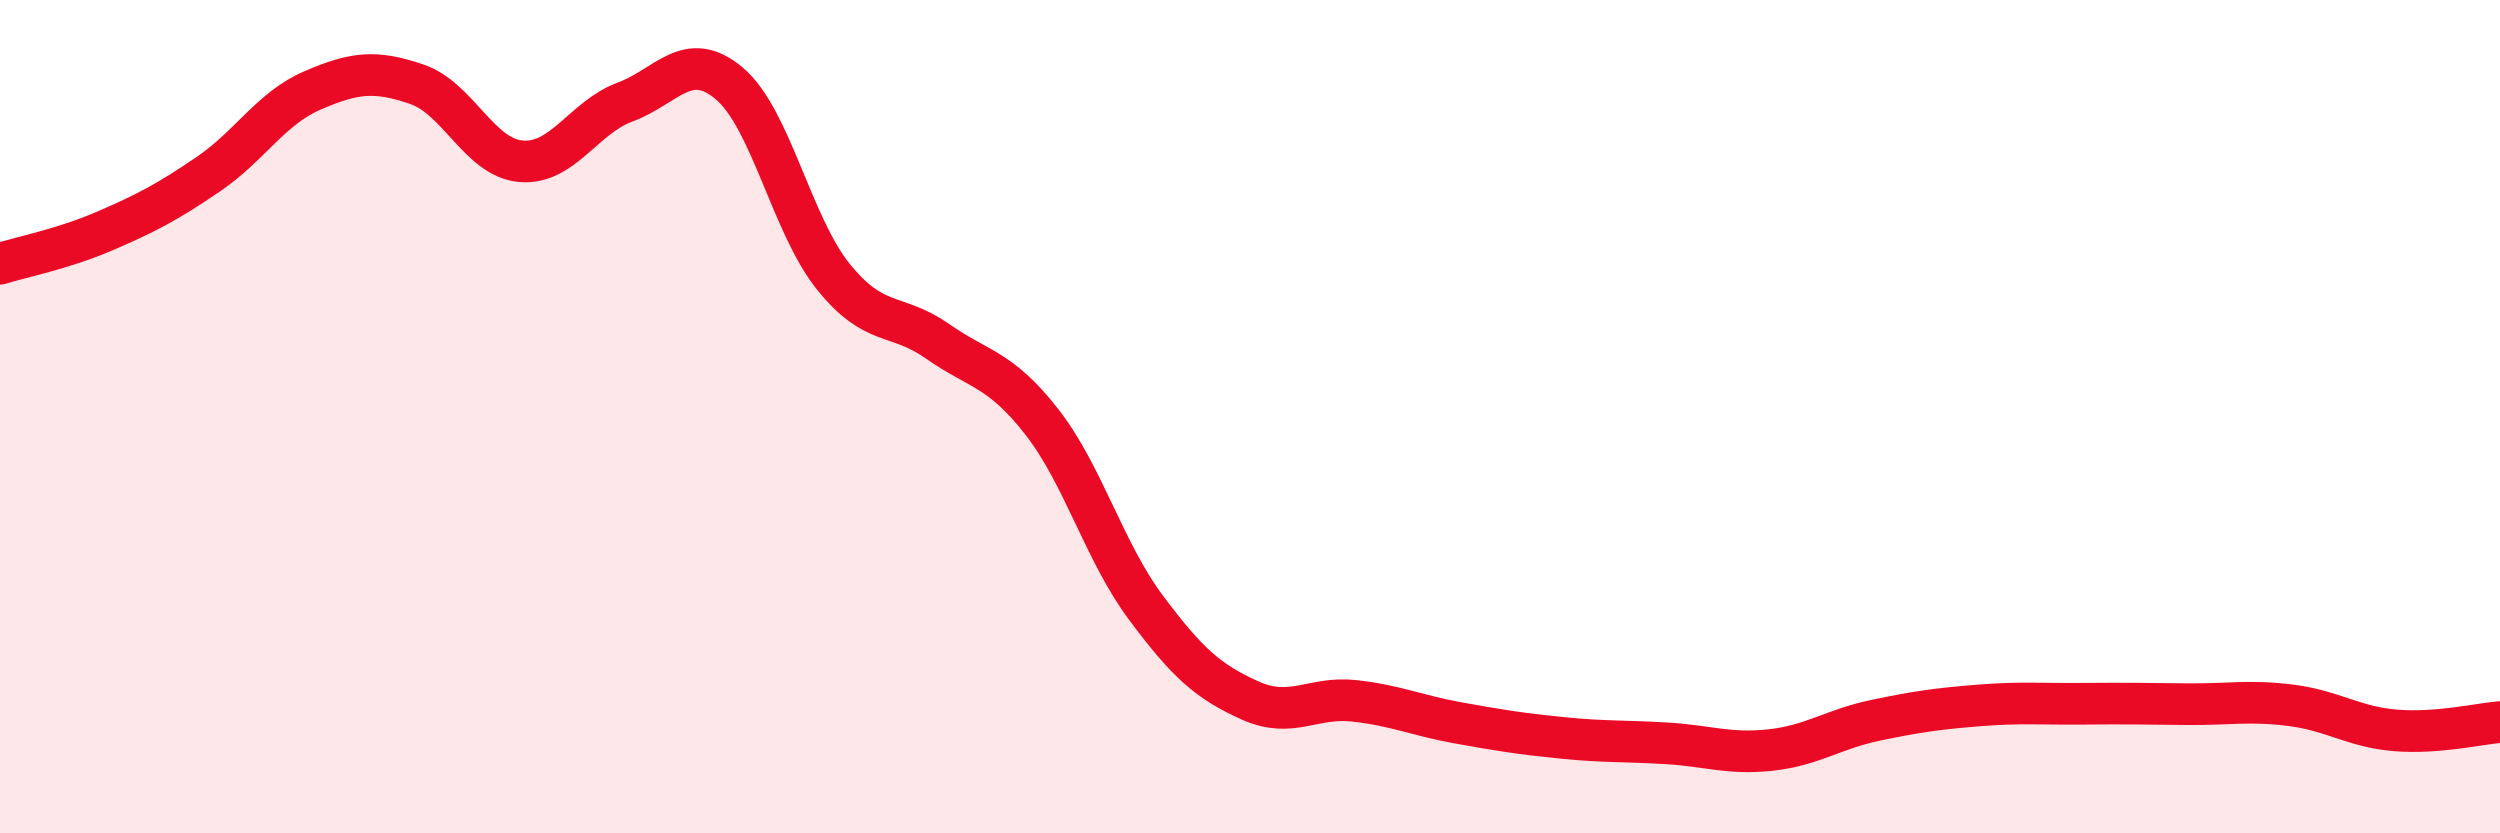
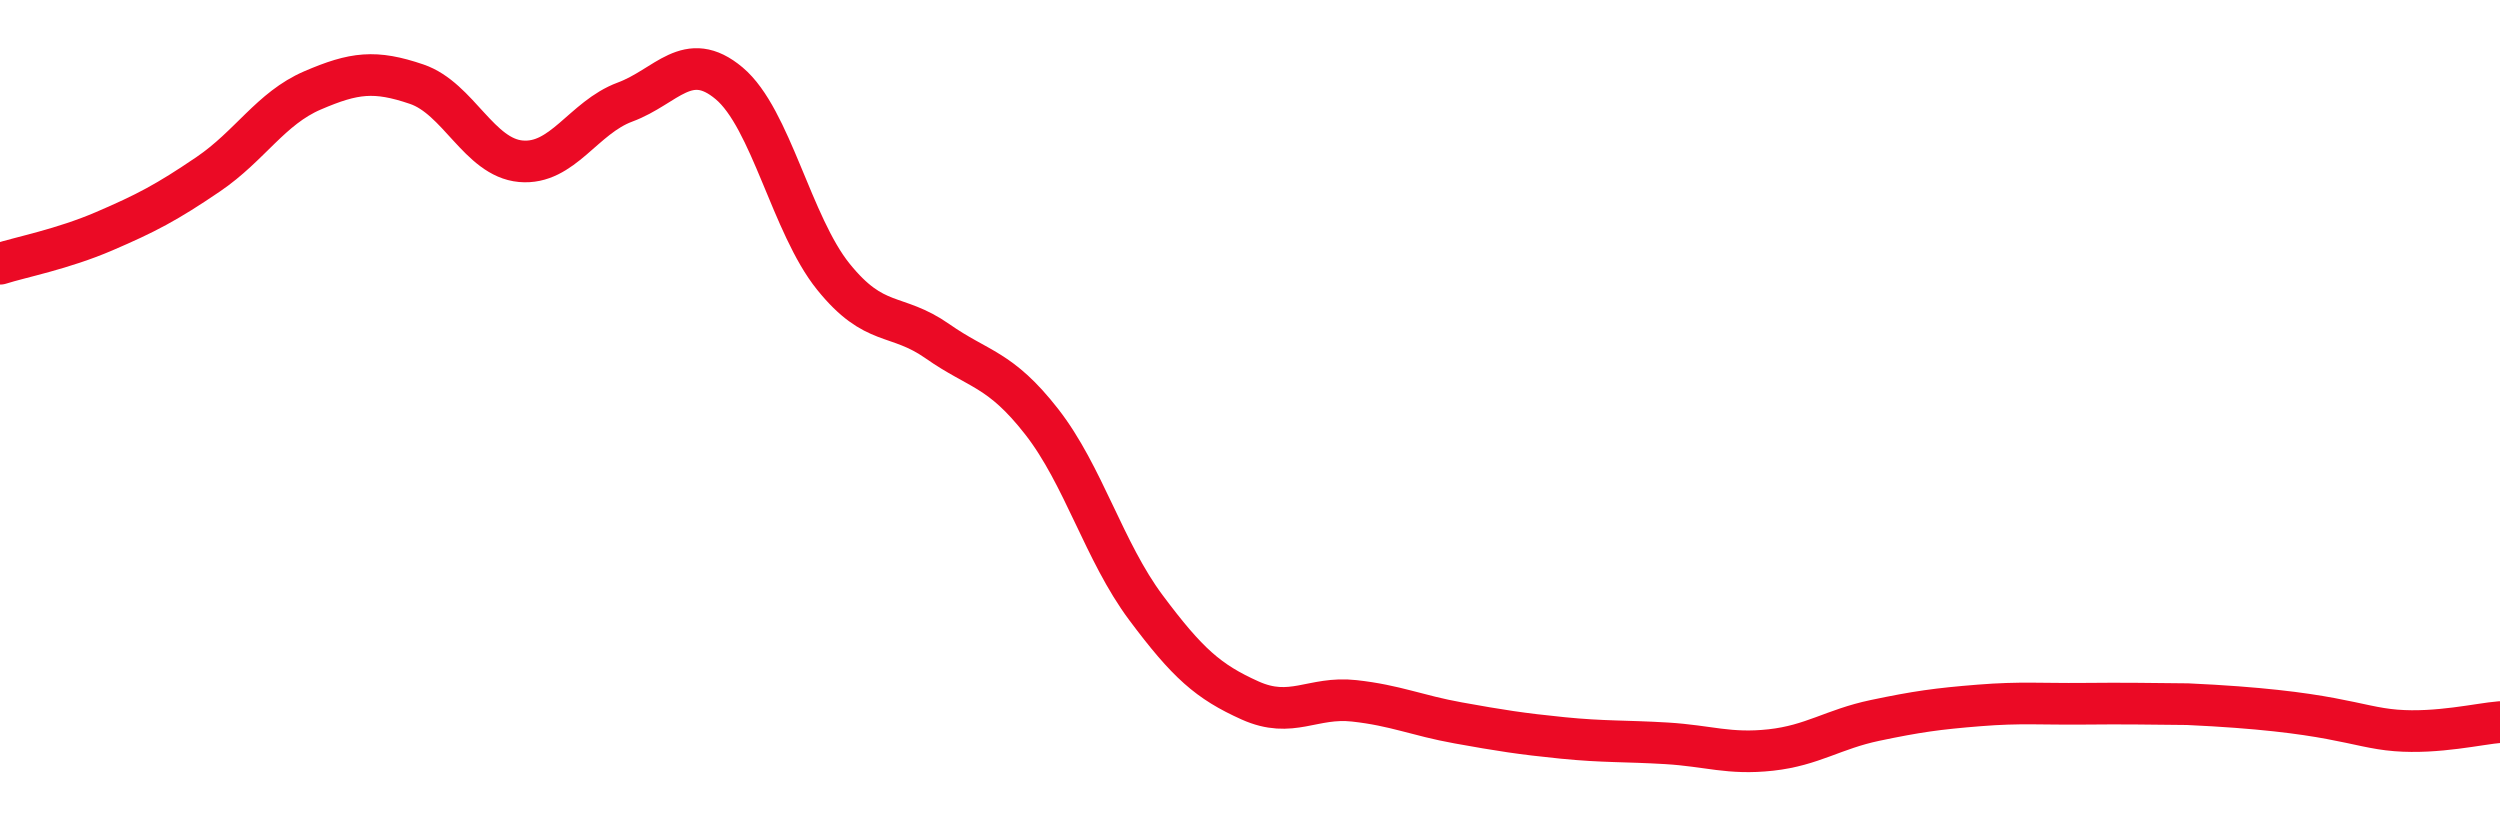
<svg xmlns="http://www.w3.org/2000/svg" width="60" height="20" viewBox="0 0 60 20">
-   <path d="M 0,6.33 C 0.5,6.17 1.5,5.98 2.5,5.55 C 3.5,5.12 4,4.86 5,4.18 C 6,3.5 6.5,2.6 7.5,2.17 C 8.5,1.74 9,1.68 10,2.02 C 11,2.36 11.5,3.78 12.5,3.87 C 13.5,3.96 14,2.82 15,2.45 C 16,2.08 16.5,1.16 17.5,2 C 18.5,2.84 19,5.4 20,6.64 C 21,7.88 21.5,7.49 22.5,8.19 C 23.5,8.89 24,8.84 25,10.12 C 26,11.4 26.5,13.24 27.5,14.58 C 28.5,15.92 29,16.36 30,16.81 C 31,17.26 31.5,16.71 32.5,16.82 C 33.5,16.93 34,17.17 35,17.35 C 36,17.53 36.5,17.61 37.5,17.71 C 38.5,17.81 39,17.78 40,17.84 C 41,17.9 41.5,18.11 42.5,18 C 43.5,17.89 44,17.5 45,17.29 C 46,17.08 46.5,17.01 47.5,16.93 C 48.5,16.85 49,16.9 50,16.89 C 51,16.88 51.5,16.89 52.5,16.9 C 53.5,16.91 54,16.8 55,16.93 C 56,17.06 56.5,17.45 57.5,17.53 C 58.5,17.61 59.5,17.37 60,17.33L60 20L0 20Z" fill="#EB0A25" opacity="0.1" stroke-linecap="round" stroke-linejoin="round" />
-   <path d="M 0,6.33 C 0.5,6.17 1.5,5.98 2.5,5.55 C 3.5,5.12 4,4.86 5,4.18 C 6,3.5 6.5,2.6 7.5,2.17 C 8.5,1.74 9,1.68 10,2.02 C 11,2.36 11.5,3.78 12.5,3.87 C 13.5,3.96 14,2.82 15,2.45 C 16,2.08 16.5,1.16 17.5,2 C 18.5,2.84 19,5.4 20,6.64 C 21,7.88 21.5,7.49 22.5,8.19 C 23.5,8.89 24,8.84 25,10.12 C 26,11.4 26.5,13.24 27.5,14.58 C 28.5,15.92 29,16.36 30,16.81 C 31,17.26 31.5,16.71 32.5,16.82 C 33.5,16.93 34,17.17 35,17.35 C 36,17.53 36.5,17.61 37.5,17.71 C 38.5,17.81 39,17.78 40,17.84 C 41,17.9 41.5,18.11 42.5,18 C 43.5,17.89 44,17.5 45,17.29 C 46,17.08 46.5,17.01 47.5,16.93 C 48.5,16.85 49,16.9 50,16.89 C 51,16.88 51.5,16.89 52.5,16.9 C 53.5,16.91 54,16.8 55,16.93 C 56,17.06 56.5,17.45 57.5,17.53 C 58.5,17.61 59.5,17.37 60,17.33" stroke="#EB0A25" stroke-width="1" fill="none" stroke-linecap="round" stroke-linejoin="round" />
+   <path d="M 0,6.33 C 0.5,6.17 1.5,5.98 2.5,5.55 C 3.5,5.12 4,4.86 5,4.18 C 6,3.5 6.5,2.6 7.5,2.17 C 8.5,1.74 9,1.68 10,2.02 C 11,2.36 11.5,3.78 12.5,3.87 C 13.5,3.96 14,2.82 15,2.45 C 16,2.08 16.5,1.16 17.5,2 C 18.5,2.84 19,5.4 20,6.64 C 21,7.88 21.5,7.49 22.5,8.19 C 23.5,8.89 24,8.84 25,10.12 C 26,11.4 26.5,13.24 27.5,14.58 C 28.5,15.92 29,16.36 30,16.81 C 31,17.26 31.5,16.71 32.5,16.82 C 33.5,16.93 34,17.17 35,17.35 C 36,17.53 36.5,17.61 37.5,17.71 C 38.5,17.81 39,17.78 40,17.84 C 41,17.9 41.5,18.11 42.5,18 C 43.5,17.89 44,17.5 45,17.29 C 46,17.08 46.5,17.01 47.5,16.93 C 48.5,16.85 49,16.9 50,16.89 C 51,16.88 51.5,16.89 52.5,16.9 C 56,17.06 56.5,17.45 57.5,17.53 C 58.5,17.61 59.5,17.37 60,17.33" stroke="#EB0A25" stroke-width="1" fill="none" stroke-linecap="round" stroke-linejoin="round" />
</svg>